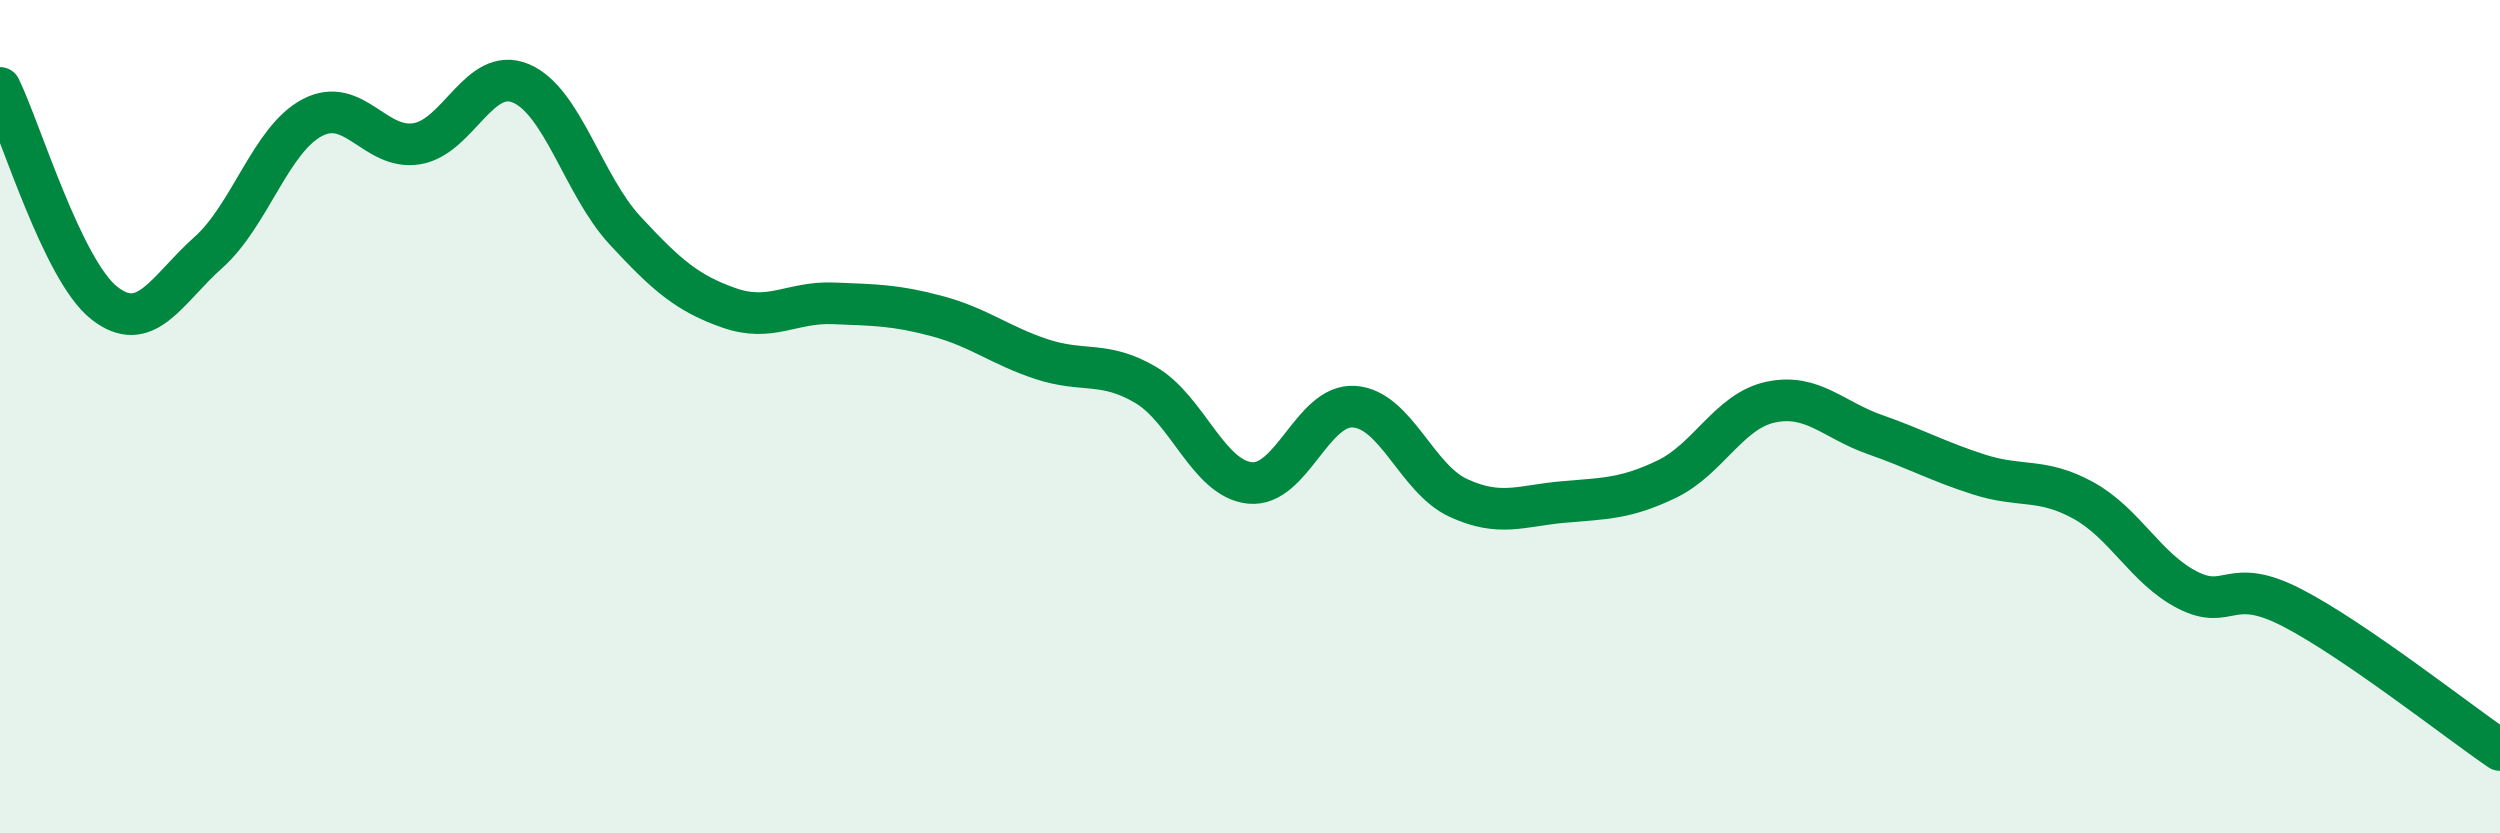
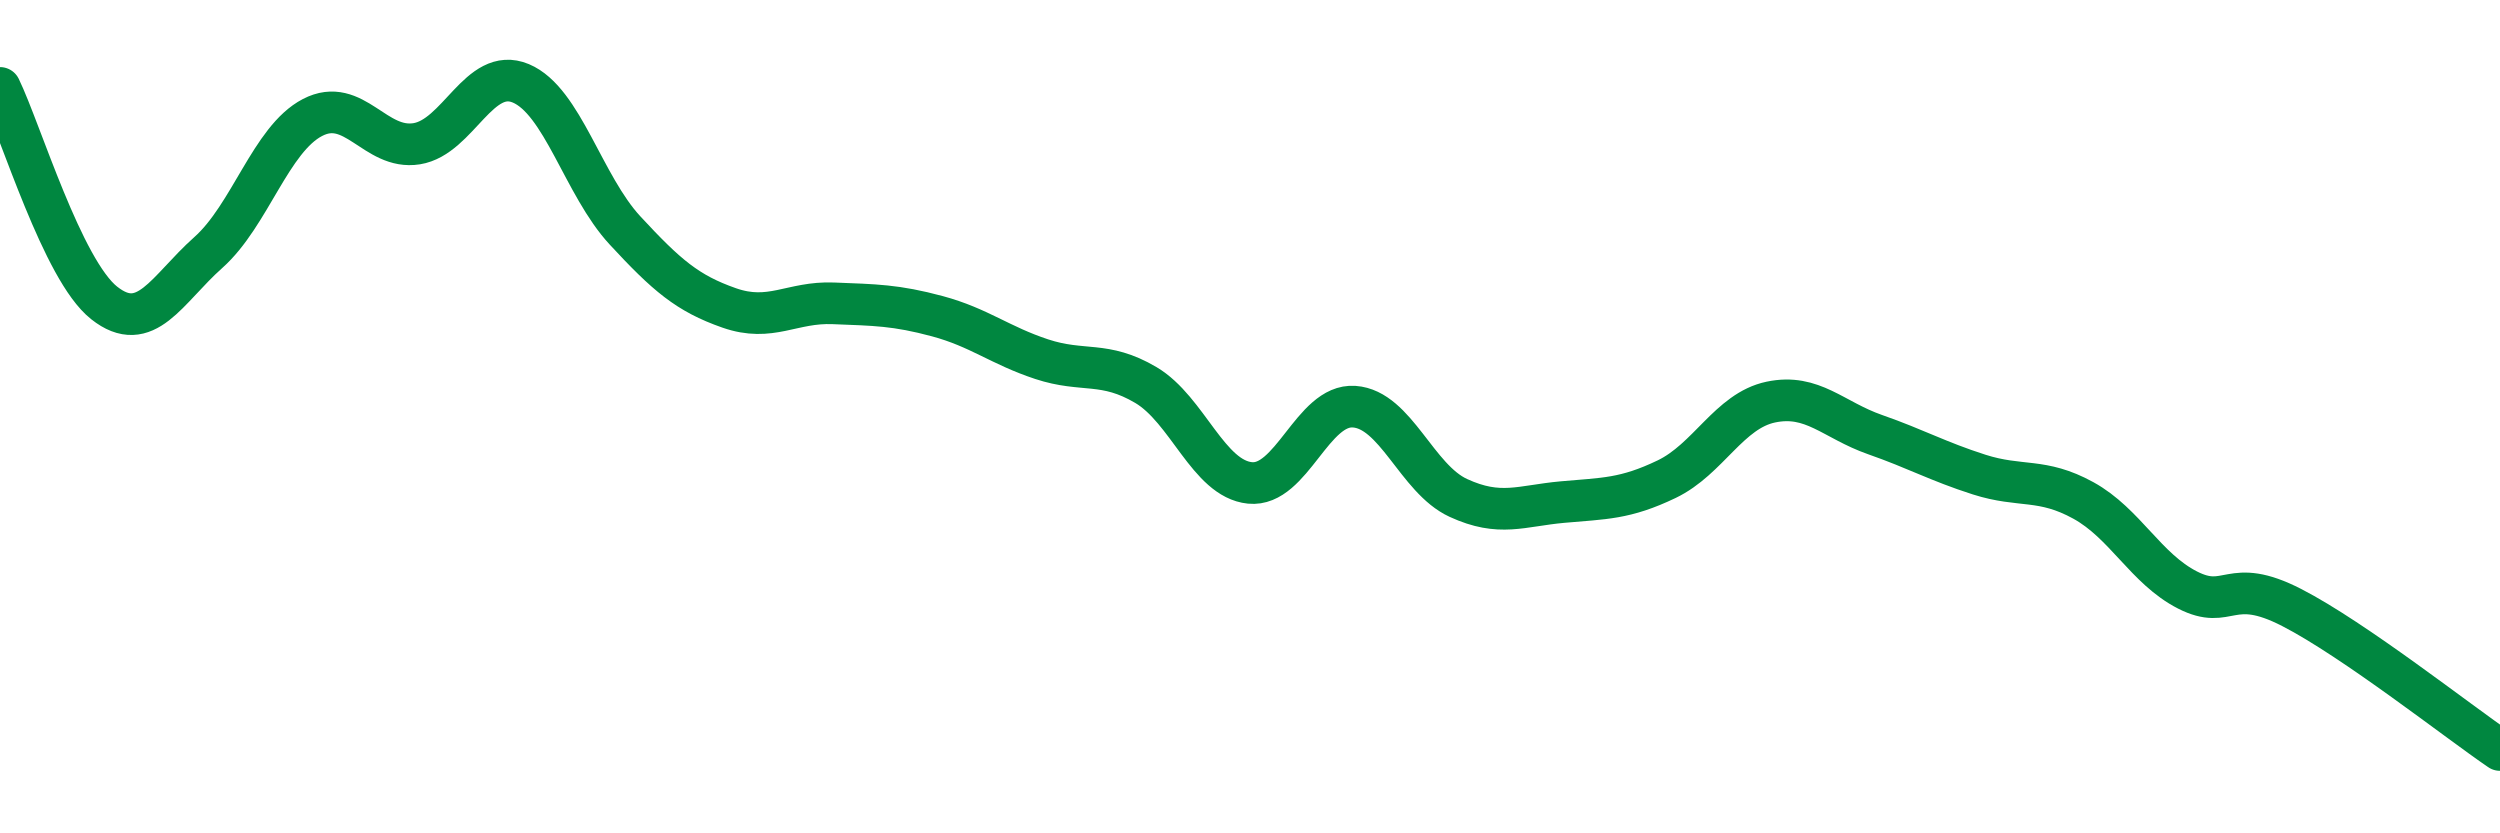
<svg xmlns="http://www.w3.org/2000/svg" width="60" height="20" viewBox="0 0 60 20">
-   <path d="M 0,2.11 C 0.5,3.14 1.5,6.48 2.5,7.27 C 3.5,8.06 4,6.95 5,6.06 C 6,5.17 6.5,3.34 7.5,2.82 C 8.5,2.3 9,3.61 10,3.45 C 11,3.29 11.5,1.58 12.5,2 C 13.5,2.42 14,4.45 15,5.53 C 16,6.61 16.5,7.04 17.5,7.39 C 18.5,7.74 19,7.24 20,7.28 C 21,7.32 21.5,7.32 22.5,7.59 C 23.5,7.86 24,8.29 25,8.62 C 26,8.95 26.5,8.65 27.5,9.24 C 28.5,9.83 29,11.49 30,11.59 C 31,11.69 31.5,9.69 32.5,9.76 C 33.5,9.83 34,11.49 35,11.95 C 36,12.41 36.5,12.14 37.5,12.05 C 38.5,11.96 39,11.98 40,11.5 C 41,11.02 41.5,9.86 42.5,9.65 C 43.5,9.44 44,10.08 45,10.43 C 46,10.78 46.5,11.07 47.5,11.39 C 48.5,11.71 49,11.46 50,12.01 C 51,12.56 51.5,13.65 52.5,14.16 C 53.5,14.67 53.5,13.81 55,14.58 C 56.5,15.35 59,17.32 60,18L60 20L0 20Z" fill="#008740" opacity="0.1" stroke-linecap="round" stroke-linejoin="round" />
  <path d="M 0,2.11 C 0.5,3.14 1.5,6.48 2.5,7.27 C 3.5,8.06 4,6.95 5,6.06 C 6,5.17 6.5,3.34 7.5,2.82 C 8.5,2.3 9,3.61 10,3.45 C 11,3.29 11.5,1.58 12.5,2 C 13.5,2.42 14,4.45 15,5.53 C 16,6.61 16.5,7.04 17.5,7.39 C 18.5,7.74 19,7.24 20,7.28 C 21,7.32 21.5,7.32 22.5,7.59 C 23.5,7.86 24,8.29 25,8.62 C 26,8.95 26.5,8.65 27.5,9.24 C 28.5,9.83 29,11.49 30,11.59 C 31,11.69 31.5,9.69 32.5,9.76 C 33.5,9.83 34,11.49 35,11.95 C 36,12.41 36.5,12.14 37.5,12.05 C 38.5,11.96 39,11.98 40,11.5 C 41,11.02 41.5,9.86 42.5,9.65 C 43.5,9.44 44,10.08 45,10.43 C 46,10.78 46.5,11.07 47.5,11.39 C 48.5,11.71 49,11.46 50,12.01 C 51,12.56 51.5,13.65 52.5,14.16 C 53.5,14.67 53.5,13.81 55,14.58 C 56.5,15.35 59,17.32 60,18" stroke="#008740" stroke-width="1" fill="none" stroke-linecap="round" stroke-linejoin="round" />
</svg>